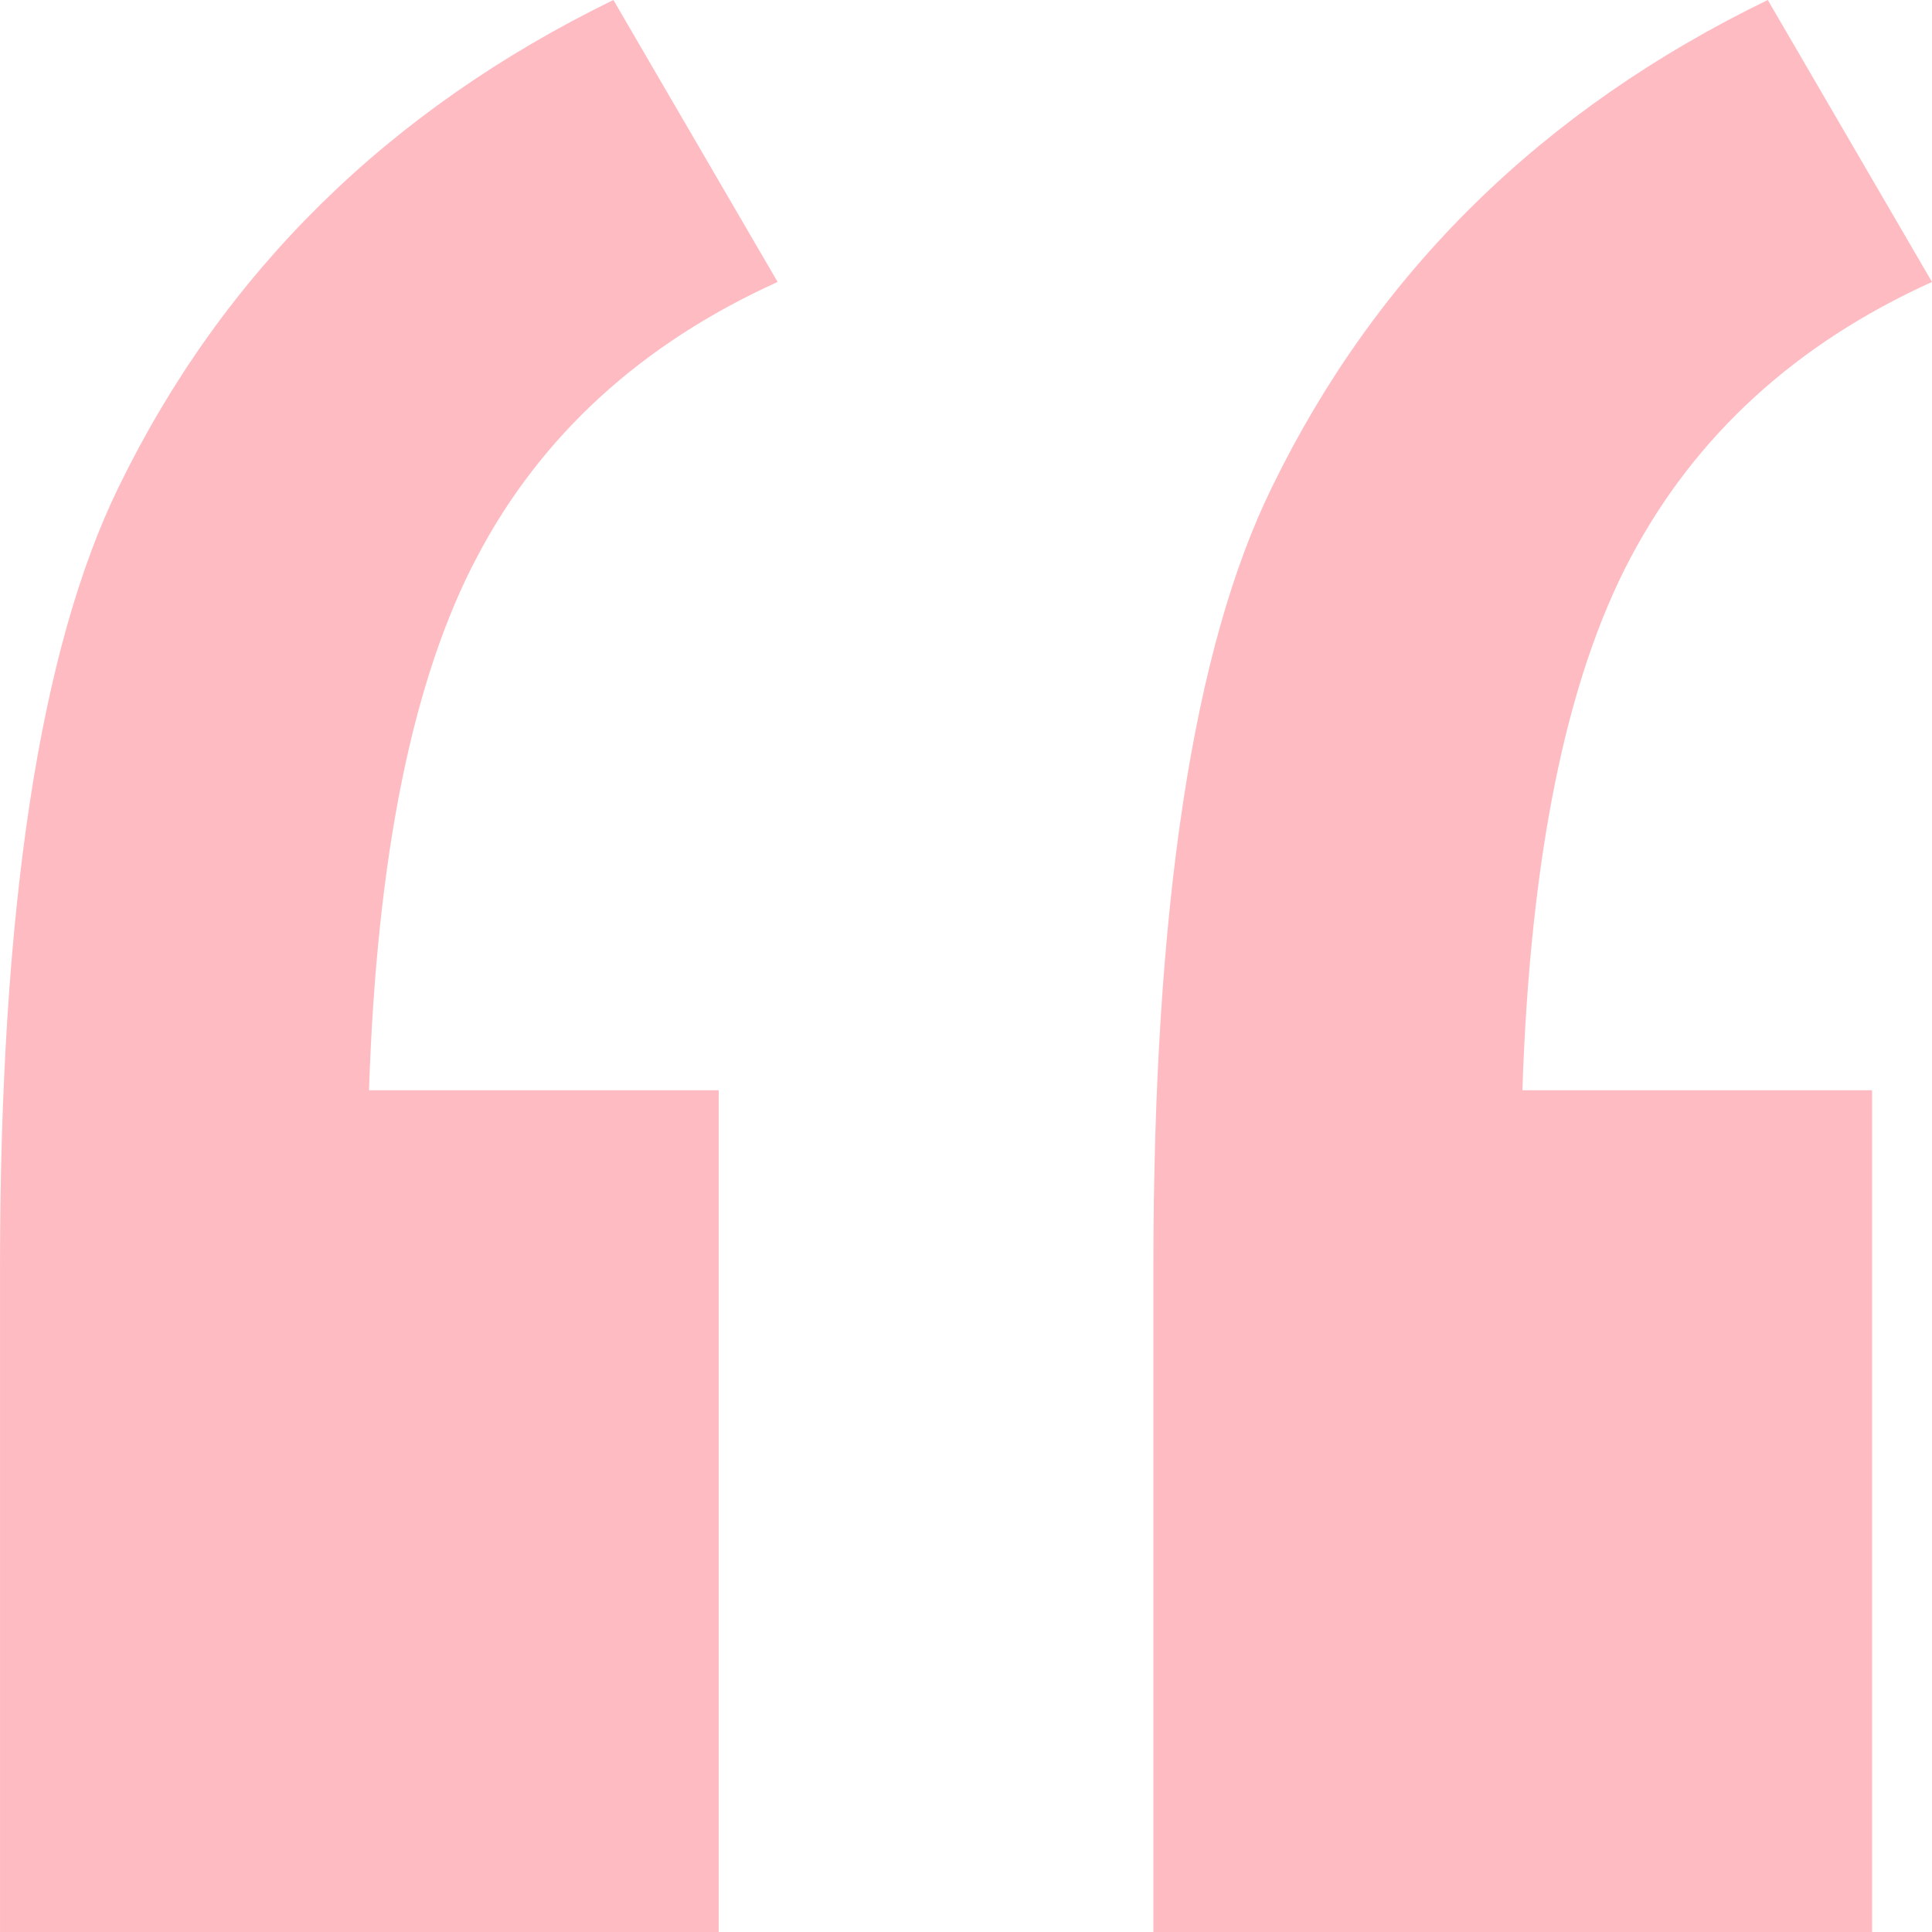
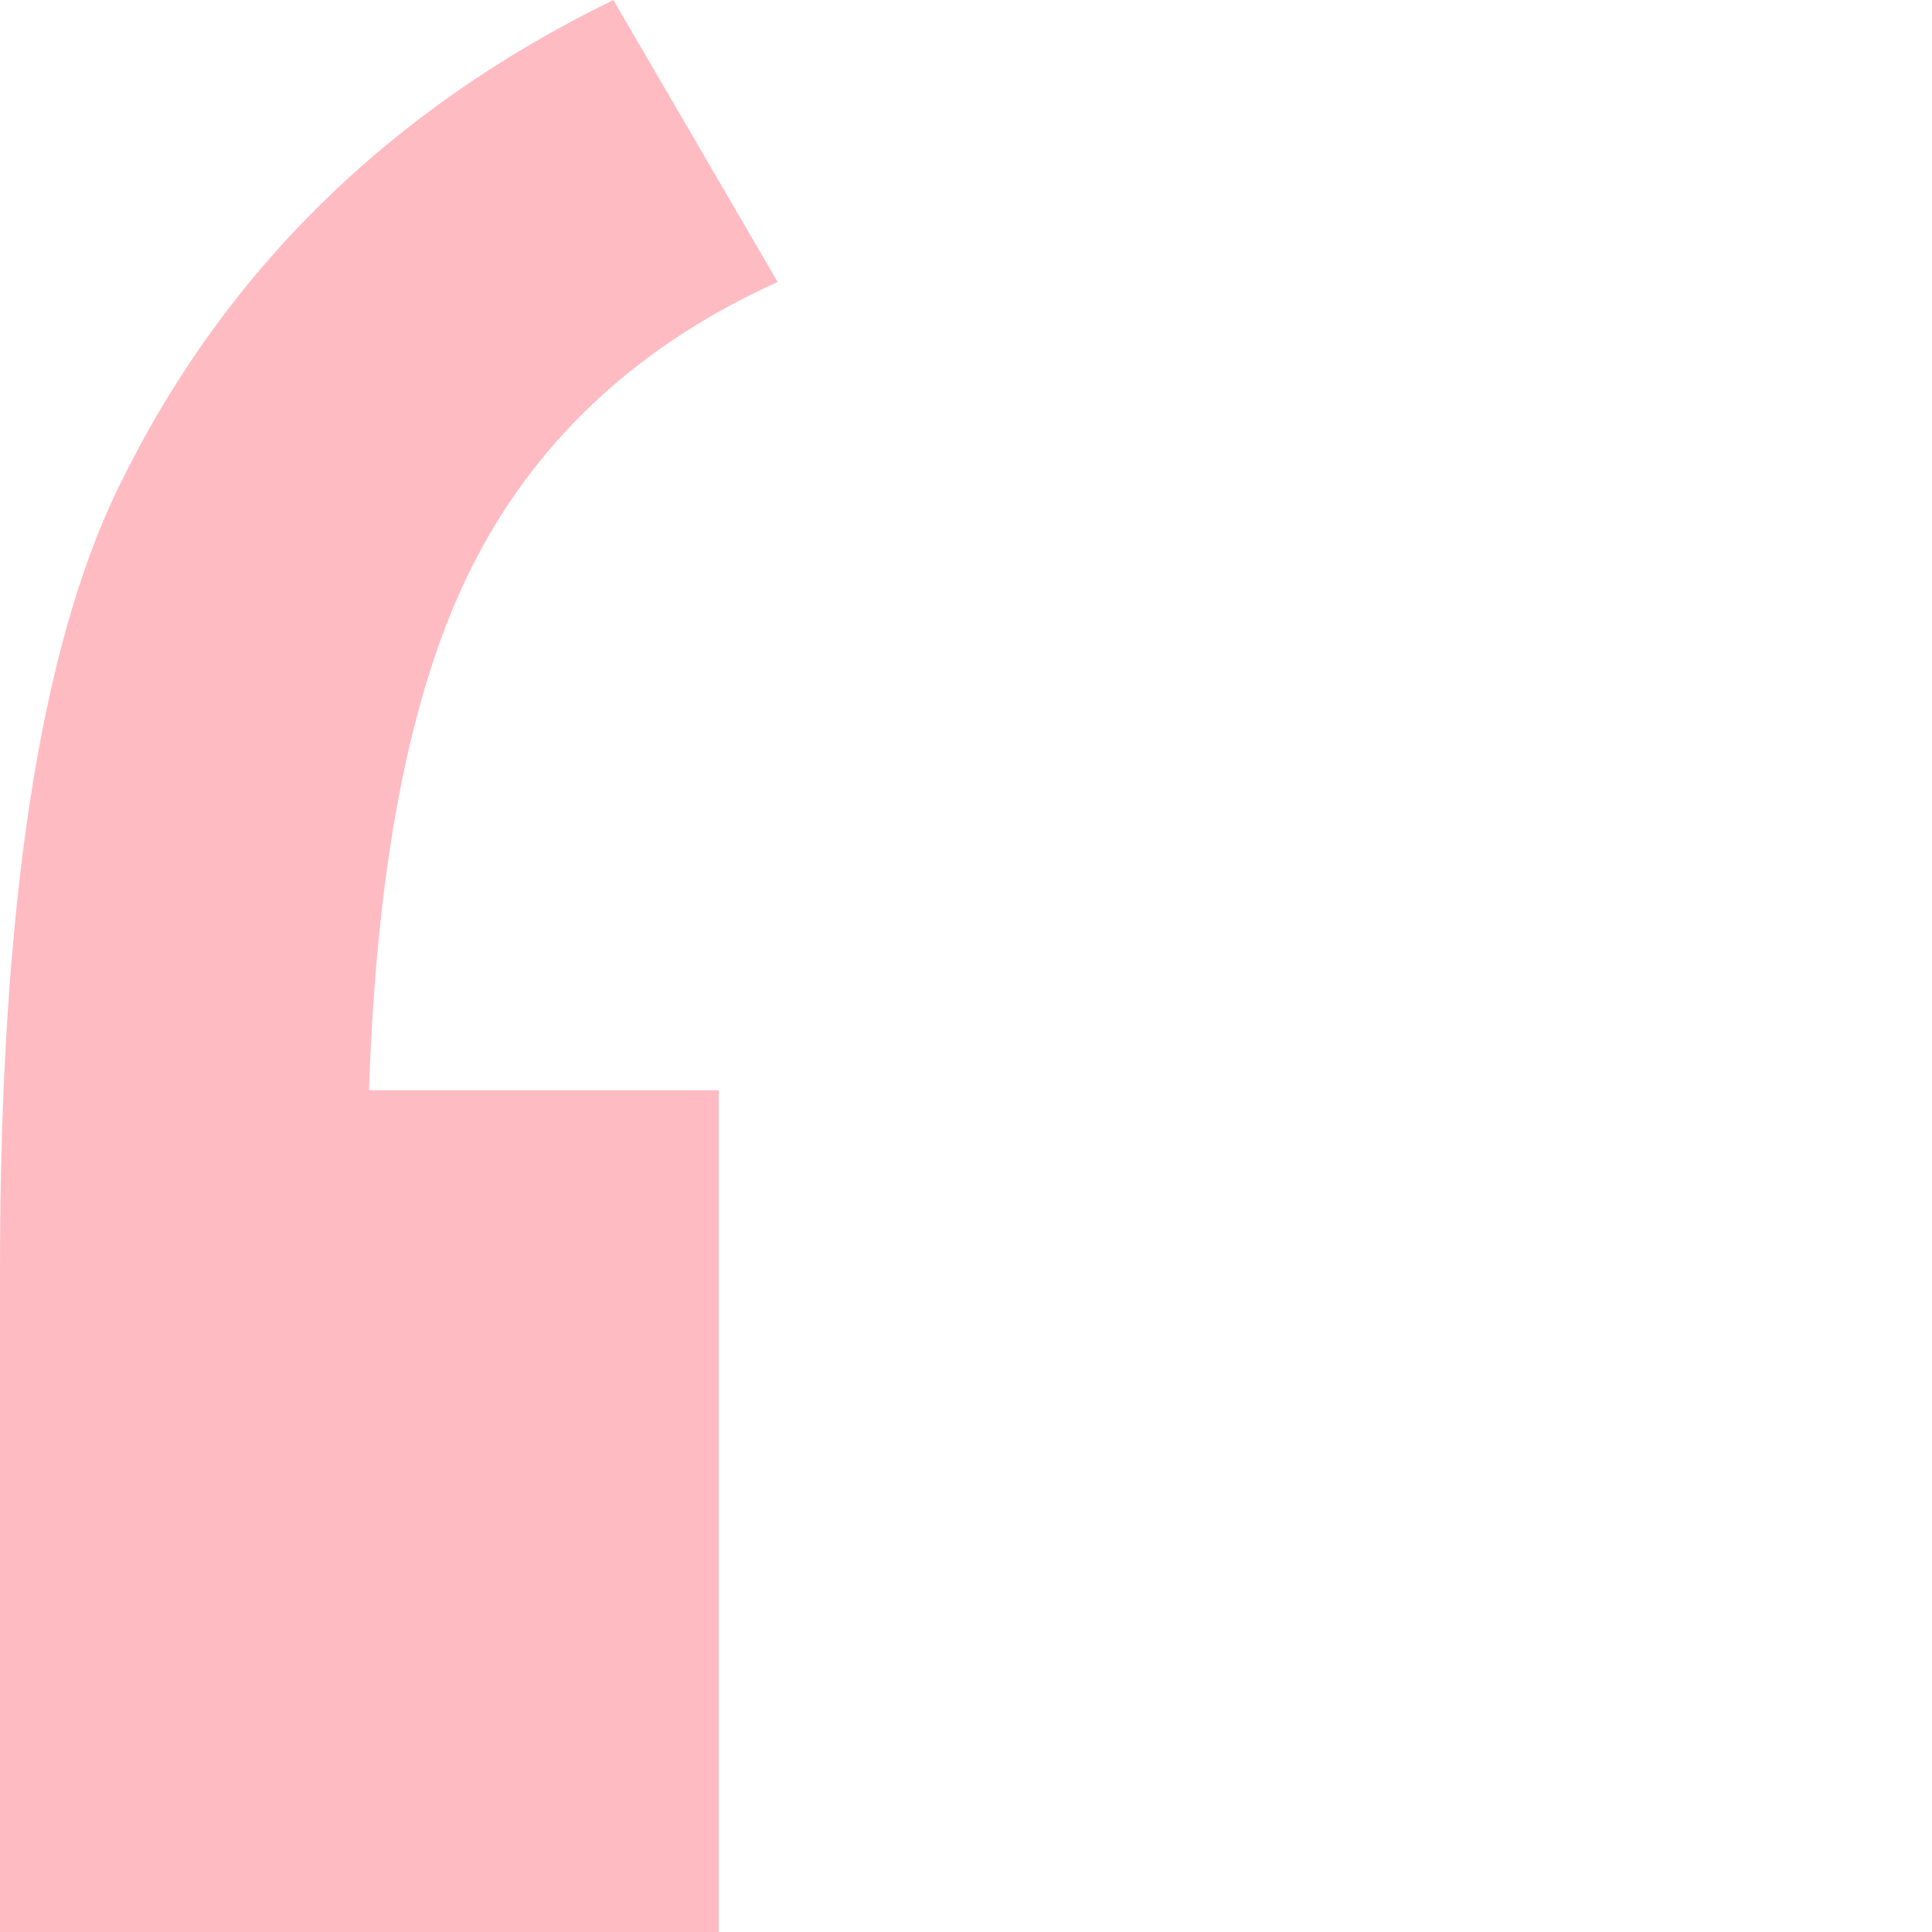
<svg xmlns="http://www.w3.org/2000/svg" version="1.1" id="Layer_1" x="0px" y="0px" width="200px" height="200px" viewBox="30.5 35.5 200 200" enable-background="new 30.5 35.5 200 200" xml:space="preserve">
  <g>
    <path fill="#FFBBC2" d="M111,64.689L94,35.5c-23.301,11.352-40.4,28.215-51.2,50.378c-8.2,16.756-12.299,43.676-12.299,80.865   V235.5h74.4v-87.135H68.7c0.8-24.216,4.5-42.596,11.2-55.244C86.5,80.581,96.9,71.067,111,64.689z" />
-     <path fill="#FFBBC2" d="M199.3,93.23c6.7-12.648,17.1-22.163,31.2-28.542l-17-29.189c-23.4,11.352-40.5,28.215-51.301,50.378   c-8.199,16.648-12.301,43.567-12.301,80.865V235.5h74.4v-87.135h-36.2C188.9,124.257,192.601,105.879,199.3,93.23L199.3,93.23z" />
  </g>
</svg>